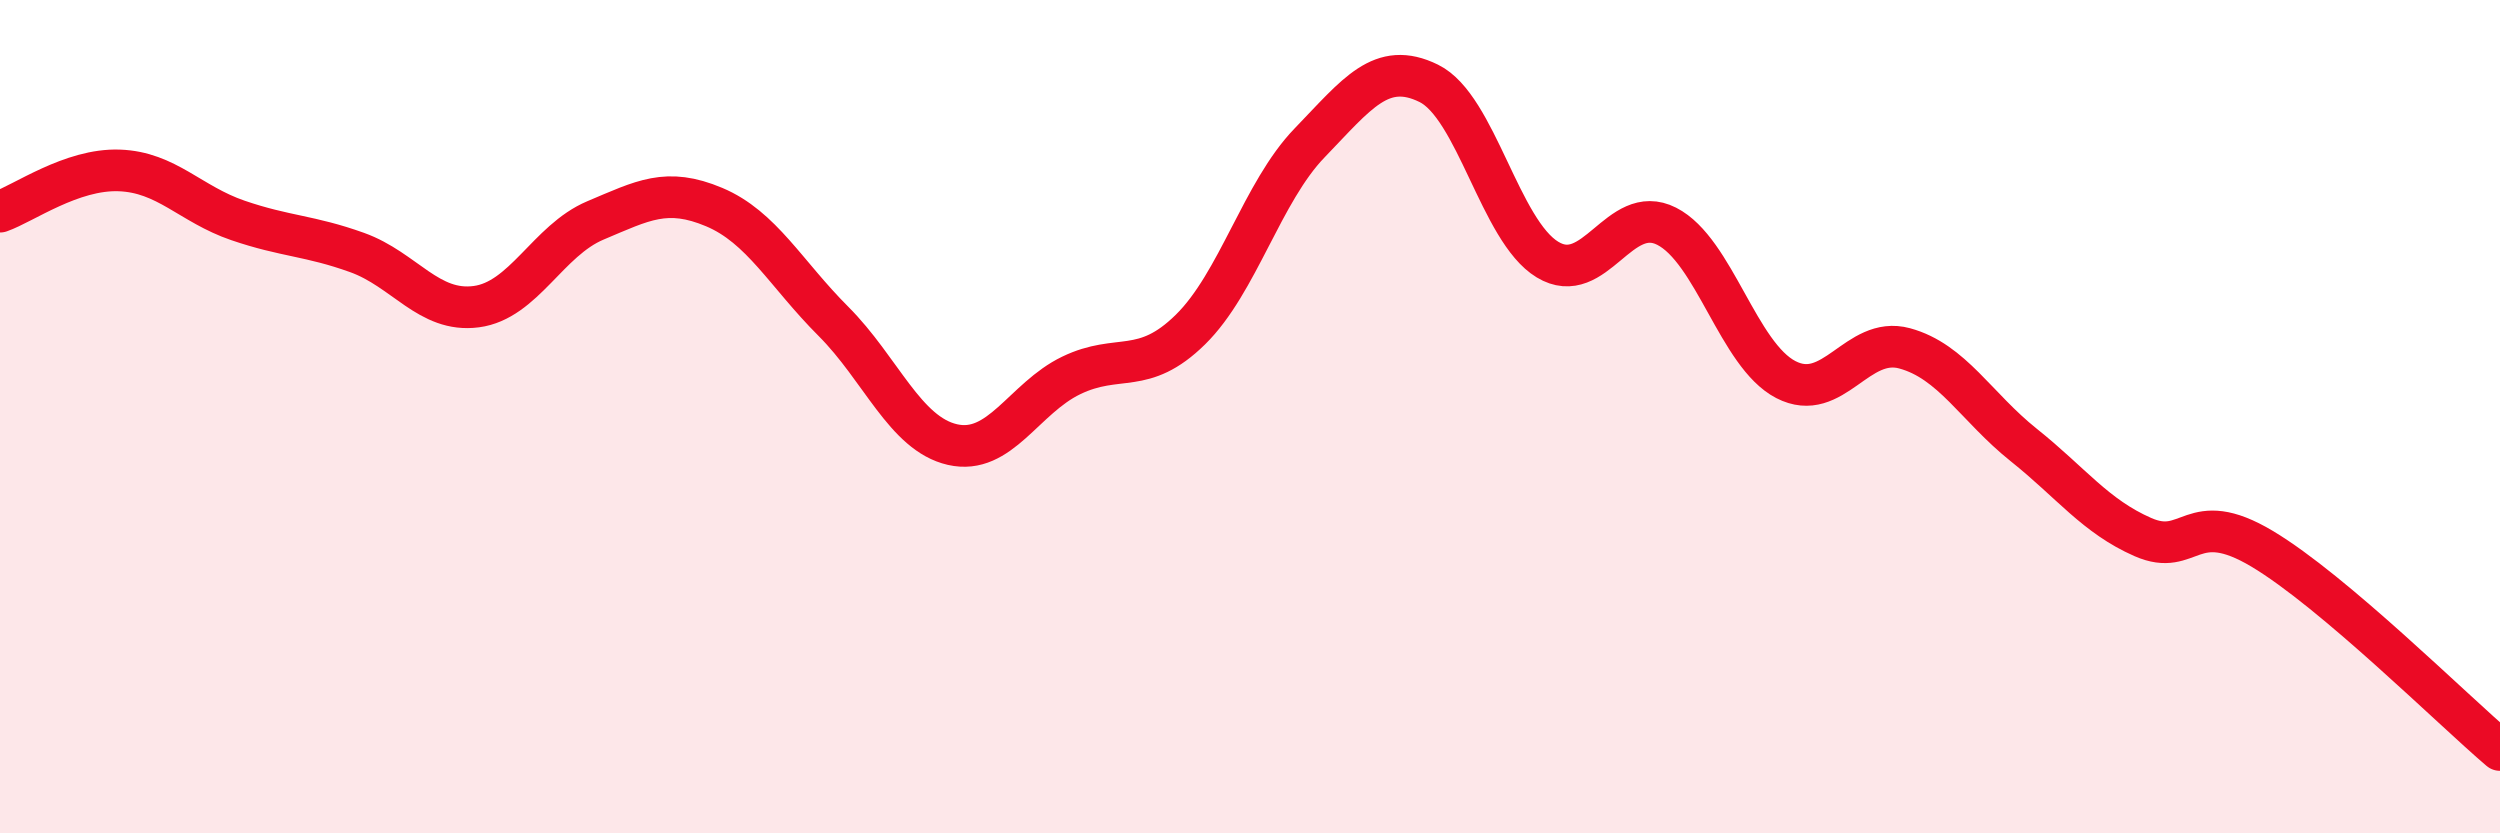
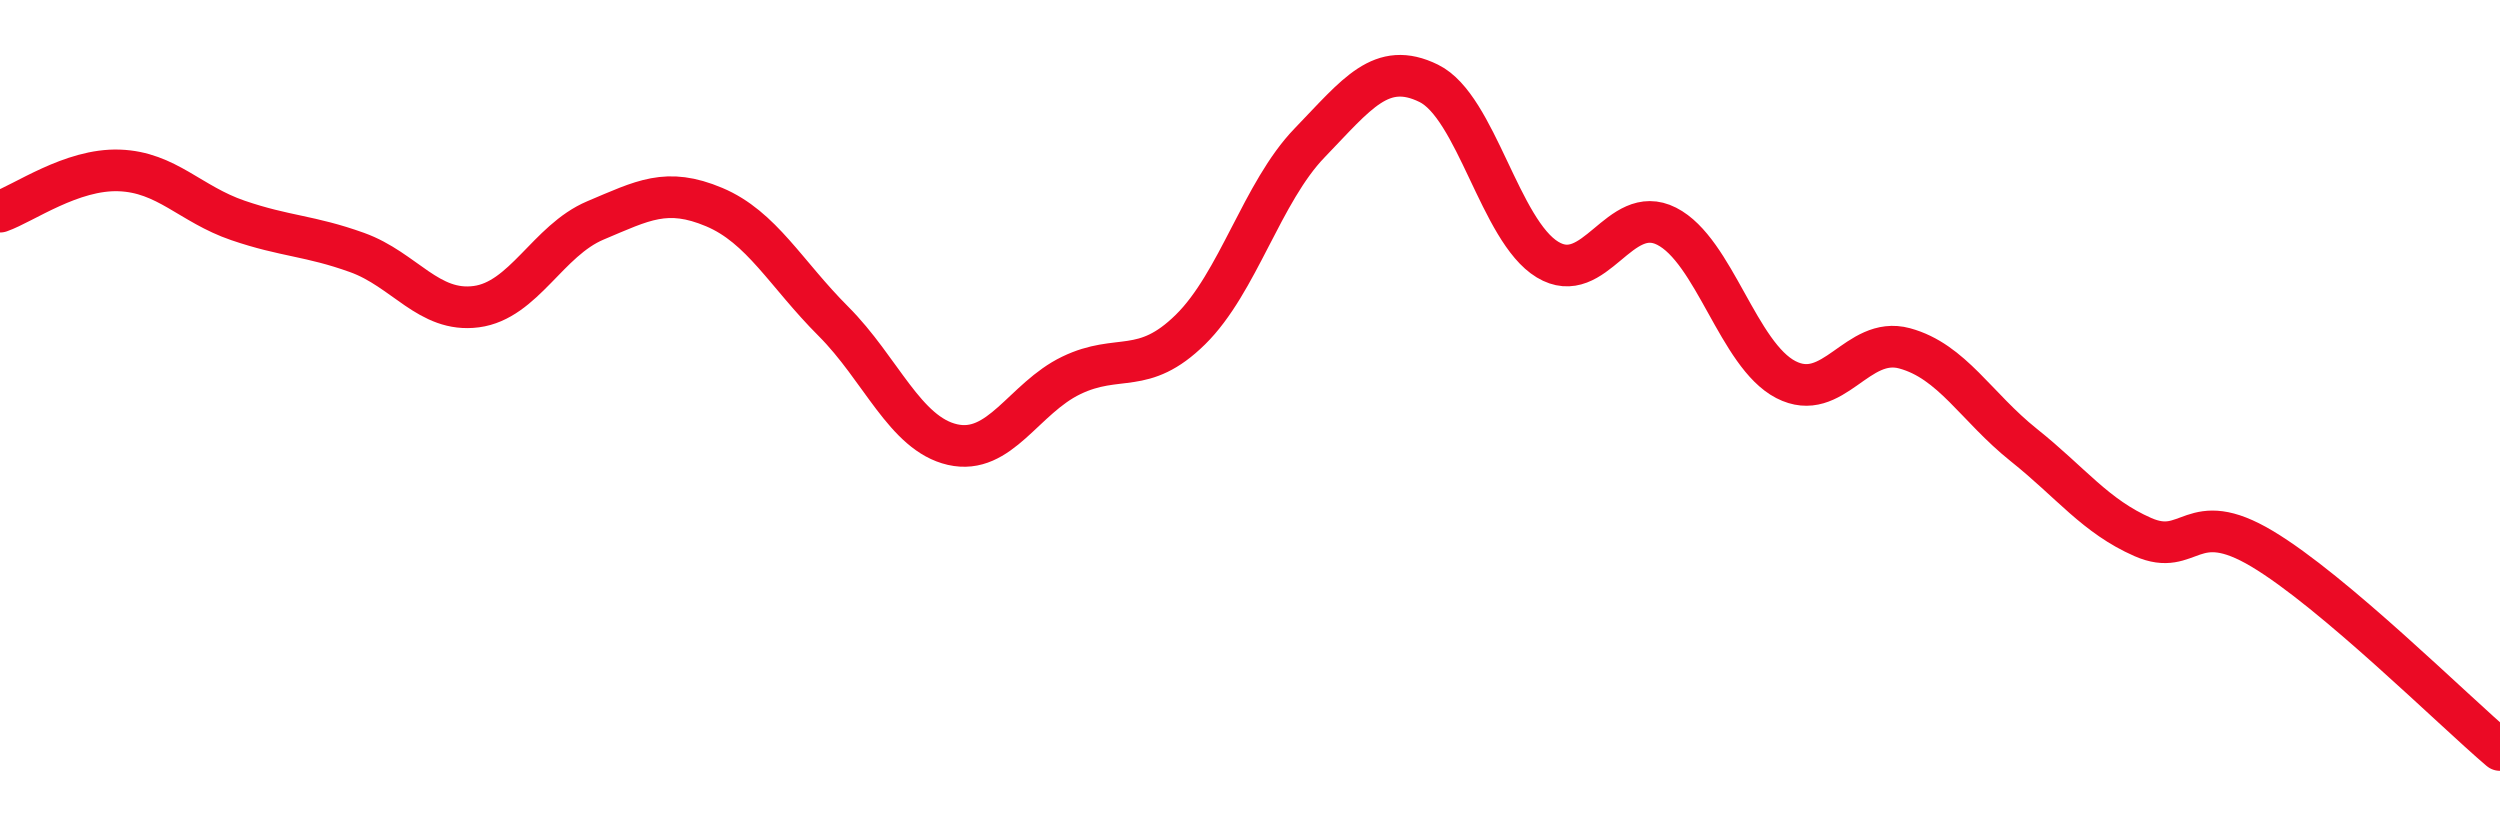
<svg xmlns="http://www.w3.org/2000/svg" width="60" height="20" viewBox="0 0 60 20">
-   <path d="M 0,5.08 C 0.57,4.88 1.72,4.05 2.86,4.09 C 4,4.13 4.57,4.9 5.71,5.29 C 6.85,5.68 7.43,5.65 8.57,6.06 C 9.71,6.47 10.29,7.51 11.43,7.36 C 12.57,7.21 13.15,5.77 14.29,5.29 C 15.43,4.81 16,4.49 17.14,4.97 C 18.28,5.45 18.86,6.57 20,7.71 C 21.14,8.85 21.72,10.41 22.86,10.67 C 24,10.93 24.57,9.56 25.71,9.01 C 26.85,8.46 27.43,9.03 28.57,7.91 C 29.71,6.79 30.29,4.61 31.43,3.43 C 32.57,2.25 33.15,1.44 34.29,2 C 35.43,2.56 36,5.54 37.14,6.23 C 38.28,6.92 38.86,4.85 40,5.43 C 41.14,6.01 41.72,8.52 42.86,9.11 C 44,9.7 44.57,8.05 45.71,8.36 C 46.85,8.67 47.43,9.77 48.57,10.68 C 49.71,11.59 50.29,12.39 51.43,12.89 C 52.57,13.39 52.58,12.15 54.29,13.17 C 56,14.19 58.86,17.03 60,18L60 20L0 20Z" fill="#EB0A25" opacity="0.1" stroke-linecap="round" stroke-linejoin="round" />
  <path d="M 0,5.08 C 0.57,4.88 1.72,4.05 2.86,4.09 C 4,4.13 4.57,4.9 5.71,5.29 C 6.85,5.68 7.43,5.65 8.57,6.06 C 9.71,6.47 10.29,7.51 11.43,7.36 C 12.57,7.21 13.15,5.77 14.29,5.29 C 15.43,4.81 16,4.49 17.14,4.97 C 18.28,5.45 18.86,6.57 20,7.71 C 21.14,8.85 21.72,10.41 22.86,10.67 C 24,10.93 24.57,9.56 25.71,9.01 C 26.85,8.46 27.43,9.03 28.57,7.91 C 29.71,6.79 30.29,4.61 31.43,3.43 C 32.57,2.25 33.15,1.44 34.29,2 C 35.43,2.56 36,5.54 37.14,6.23 C 38.28,6.92 38.86,4.85 40,5.43 C 41.14,6.01 41.72,8.52 42.86,9.11 C 44,9.7 44.57,8.05 45.71,8.36 C 46.85,8.67 47.43,9.77 48.57,10.68 C 49.71,11.59 50.29,12.39 51.43,12.89 C 52.57,13.39 52.58,12.15 54.29,13.17 C 56,14.19 58.86,17.03 60,18" stroke="#EB0A25" stroke-width="1" fill="none" stroke-linecap="round" stroke-linejoin="round" />
</svg>